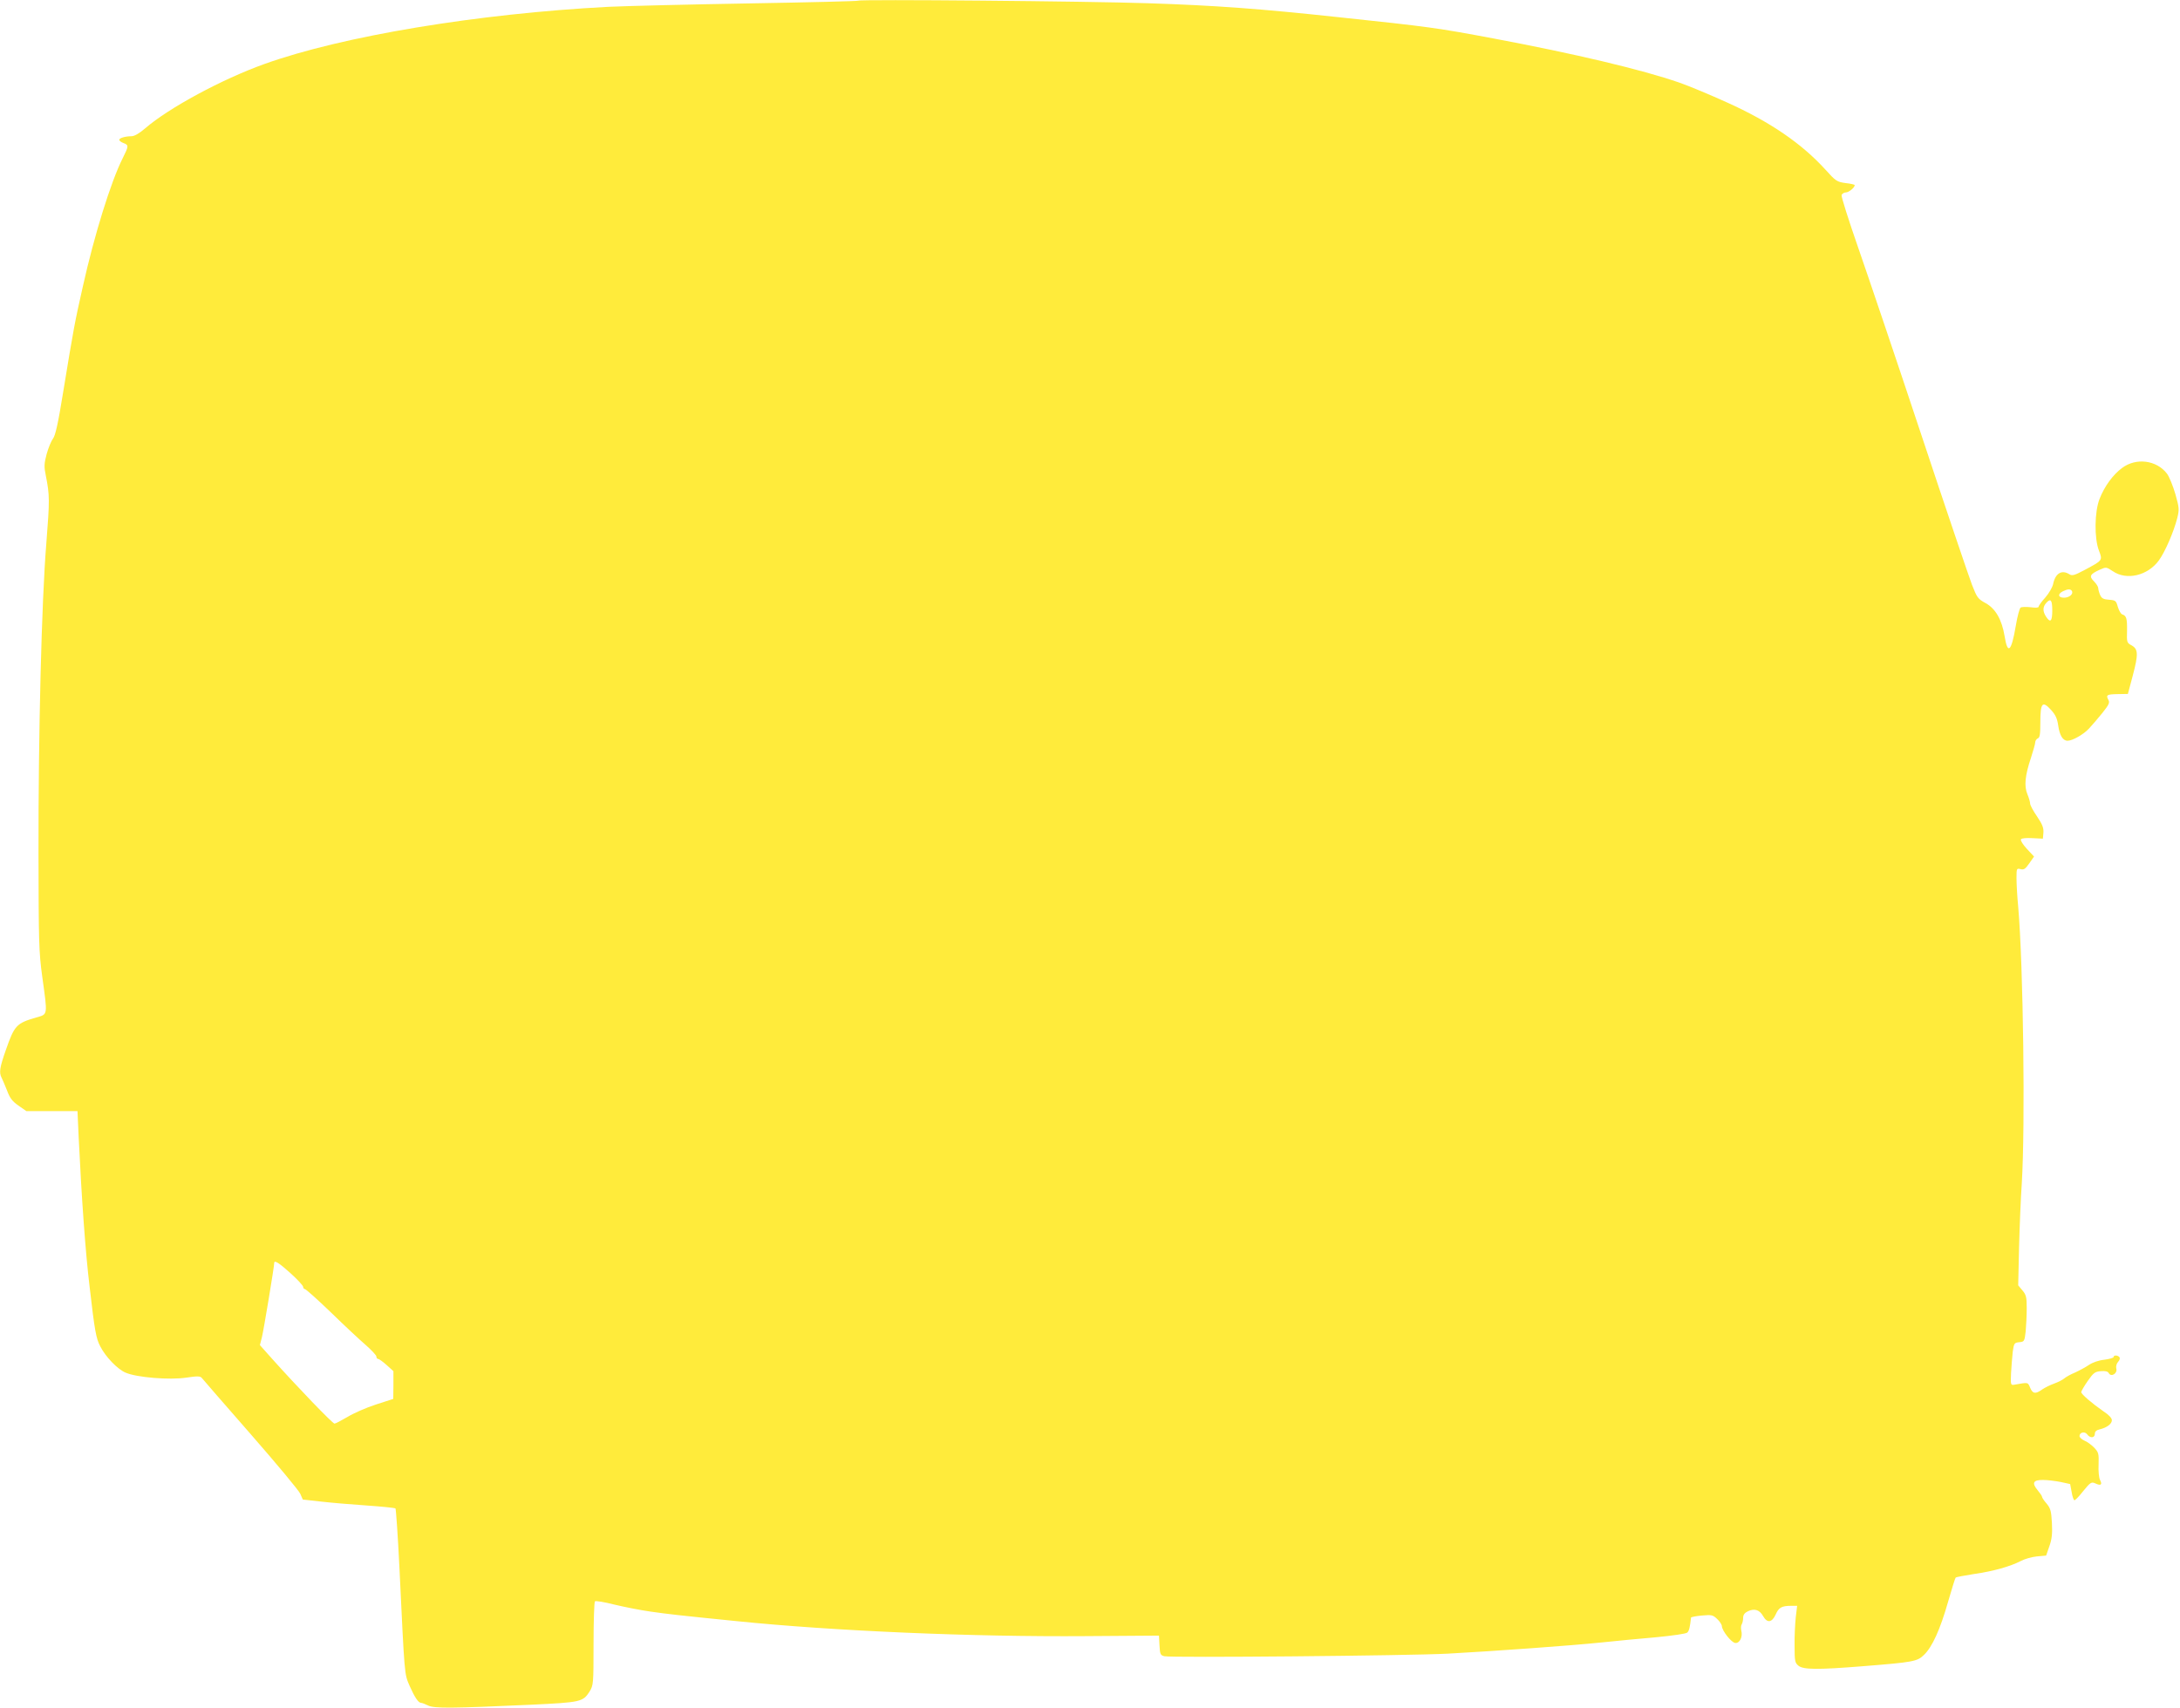
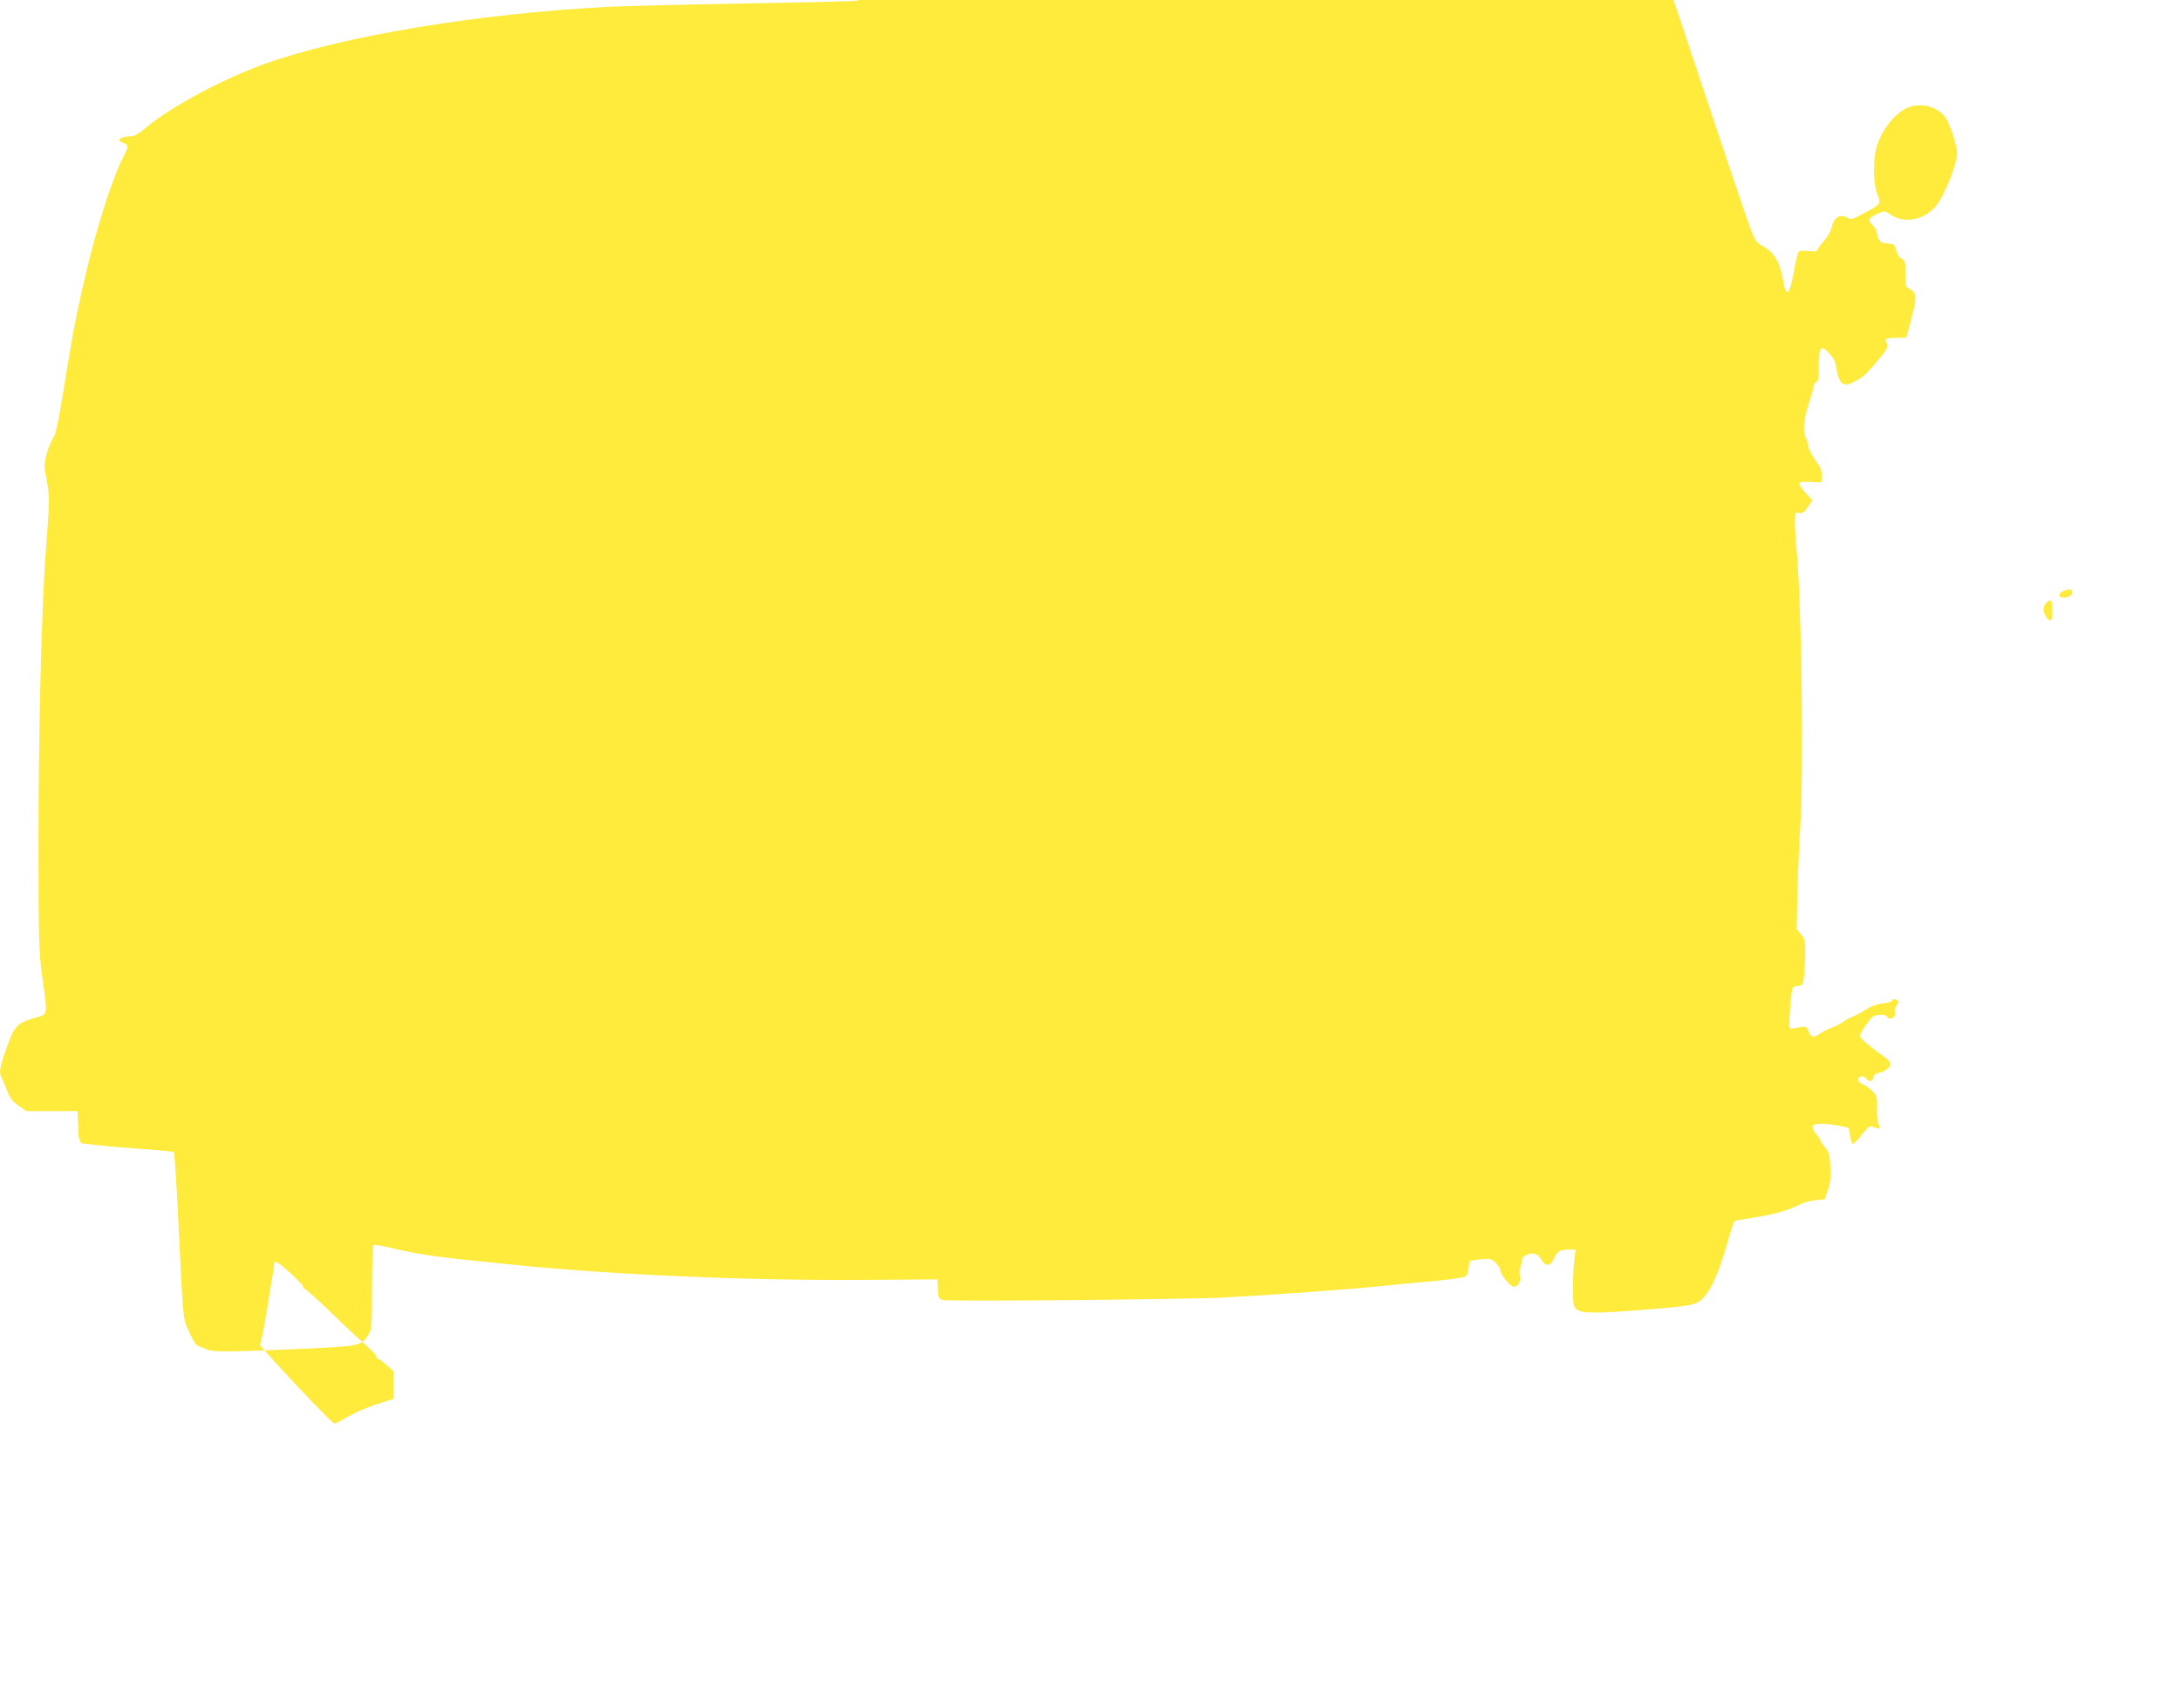
<svg xmlns="http://www.w3.org/2000/svg" version="1.0" width="1280pt" height="1003pt" viewBox="0 0 1280 1003" preserveAspectRatio="xMidYMid meet">
  <g transform="translate(0,1003) scale(0.1,-0.1)" fill="#ffeb3b" stroke="none">
-     <path d="M5039 10026 c-3 -3 -291 -10 -640 -16 -349 -6 -721 -15 -826 -20 -769 -40 -1564 -172 -2021 -336 -248 -89 -560 -257 -700 -378 -35 -30 -63 -46 -80 -46 -37 0 -72 -11 -72 -21 0 -5 11 -14 25 -19 32 -12 31 -18 -5 -90 -69 -137 -167 -453 -233 -750 -49 -217 -54 -244 -117 -628 -29 -180 -45 -250 -59 -268 -10 -13 -27 -54 -37 -90 -15 -57 -16 -74 -5 -127 23 -115 23 -144 3 -398 -28 -339 -47 -1121 -46 -1819 1 -521 2 -578 22 -725 32 -232 34 -220 -35 -240 -117 -34 -128 -46 -179 -192 -36 -102 -40 -132 -25 -161 5 -9 19 -43 32 -75 17 -46 31 -64 68 -90 l46 -32 150 0 150 0 7 -155 c17 -356 40 -678 64 -875 30 -261 38 -305 63 -352 31 -61 101 -134 149 -154 65 -28 257 -44 356 -29 66 10 82 9 91 -2 5 -7 135 -156 287 -330 152 -174 283 -331 291 -350 l15 -34 108 -12 c60 -7 181 -17 269 -23 88 -6 163 -14 167 -17 3 -4 14 -158 23 -342 31 -649 29 -628 60 -700 30 -67 51 -100 68 -100 5 0 24 -7 42 -16 37 -17 137 -16 600 5 297 14 308 17 347 78 22 37 23 43 23 280 0 133 4 245 8 249 4 5 56 -4 115 -19 59 -14 154 -33 212 -41 106 -15 157 -21 505 -56 568 -58 1387 -93 2050 -88 l430 3 3 -57 c3 -52 5 -58 28 -64 39 -10 1436 3 1664 15 276 15 733 48 905 66 77 8 219 22 315 30 104 10 180 21 187 28 11 10 16 33 22 88 1 3 29 9 64 12 57 5 64 4 90 -21 15 -14 27 -33 27 -41 1 -27 55 -96 78 -99 26 -4 46 35 36 73 -3 13 -2 30 3 37 4 7 8 24 8 38 0 17 9 29 28 38 38 18 68 9 89 -28 24 -43 52 -39 74 9 18 41 35 51 92 51 l34 0 -8 -67 c-4 -38 -8 -113 -7 -167 0 -91 2 -101 23 -118 28 -23 112 -24 374 -3 302 24 323 28 363 67 48 46 95 149 141 311 22 76 42 141 45 143 3 3 52 12 109 21 112 16 211 44 273 76 22 12 64 24 94 27 l55 5 19 55 c15 42 18 74 15 136 -4 71 -8 86 -31 114 -15 17 -27 35 -27 40 0 5 -12 22 -26 39 -36 43 -26 61 33 60 26 0 73 -6 103 -12 l55 -12 9 -48 c4 -26 12 -47 16 -47 5 0 26 21 47 48 49 60 52 62 80 49 29 -13 38 -5 23 23 -6 12 -10 52 -8 90 2 64 0 71 -26 99 -16 16 -41 35 -57 41 -16 7 -29 19 -29 27 0 22 31 29 45 10 17 -24 45 -22 45 3 0 13 9 22 28 26 42 10 72 32 72 54 0 12 -18 32 -48 51 -69 48 -132 102 -132 114 0 5 17 35 38 65 34 49 43 55 77 58 27 2 41 -1 47 -12 14 -25 52 -1 44 27 -3 12 1 29 10 39 9 9 13 22 9 27 -8 13 -35 15 -35 2 0 -5 -25 -12 -55 -16 -31 -3 -69 -16 -89 -30 -19 -13 -56 -33 -82 -45 -27 -11 -55 -27 -64 -35 -9 -8 -35 -21 -59 -30 -23 -8 -55 -24 -71 -35 -39 -28 -55 -25 -70 11 -14 33 -9 32 -95 17 -19 -3 -20 2 -17 69 2 39 7 95 10 125 7 50 9 53 38 56 30 3 31 5 38 64 3 34 6 94 6 136 0 64 -3 78 -25 104 l-25 30 5 221 c3 122 10 292 16 377 21 340 9 1277 -21 1625 -6 61 -10 136 -10 169 0 56 1 58 24 52 19 -5 28 1 51 34 l28 40 -42 45 c-23 25 -39 50 -35 56 4 7 31 9 68 7 l61 -3 3 35 c2 28 -6 49 -37 95 -23 33 -41 67 -41 76 0 9 -7 34 -16 55 -20 48 -14 110 21 214 13 41 25 82 25 91 0 9 7 19 15 23 12 4 15 24 15 94 0 115 12 129 63 73 27 -30 36 -51 42 -92 8 -57 27 -89 55 -89 28 0 94 37 126 72 17 18 52 59 78 91 39 49 45 61 35 78 -15 28 -8 32 58 33 l57 1 28 105 c34 128 33 158 -6 180 -28 15 -29 18 -27 85 1 72 -3 89 -28 97 -8 2 -19 22 -26 44 -10 36 -13 39 -51 42 -33 2 -44 8 -53 28 -6 14 -11 32 -11 40 0 8 -11 26 -25 40 -30 30 -24 42 33 68 38 17 39 17 77 -8 81 -56 205 -27 271 63 36 50 86 164 108 249 12 49 12 59 -11 140 -14 48 -36 102 -49 120 -61 80 -181 96 -264 34 -53 -39 -103 -107 -132 -181 -30 -75 -32 -232 -4 -304 22 -58 23 -57 -82 -113 -62 -33 -75 -37 -92 -26 -45 28 -82 5 -95 -58 -4 -19 -25 -55 -46 -79 -22 -24 -39 -48 -39 -54 0 -6 -19 -7 -47 -3 -27 3 -53 2 -59 -2 -6 -4 -19 -52 -28 -106 -26 -154 -48 -174 -66 -61 -16 96 -53 161 -111 193 -46 25 -51 33 -80 107 -17 44 -152 442 -299 885 -147 443 -314 936 -370 1097 -56 161 -100 299 -97 308 4 8 15 15 25 15 17 0 52 28 52 43 0 3 -24 9 -54 12 -50 7 -57 11 -118 79 -140 154 -326 281 -577 394 -97 44 -223 97 -281 117 -219 76 -611 169 -1090 259 -330 62 -380 69 -910 125 -465 50 -724 69 -1118 82 -357 12 -1694 24 -1703 15z m7126 -3466 c11 -18 -15 -40 -46 -40 -35 0 -39 22 -6 38 29 14 44 14 52 2z m-115 -115 c0 -64 -11 -75 -36 -37 -21 32 -21 58 2 83 25 27 34 15 34 -46z m-10344 -3892 c41 -37 74 -73 74 -80 0 -7 5 -13 10 -13 6 0 75 -62 153 -137 78 -76 170 -162 205 -192 34 -30 62 -60 62 -67 0 -8 4 -14 10 -14 5 0 28 -16 50 -36 l40 -36 0 -82 -1 -81 -102 -33 c-56 -18 -131 -51 -167 -73 -36 -21 -70 -39 -76 -39 -11 0 -220 217 -364 378 l-74 83 12 47 c10 40 72 413 72 435 0 19 27 2 96 -60z" />
+     <path d="M5039 10026 c-3 -3 -291 -10 -640 -16 -349 -6 -721 -15 -826 -20 -769 -40 -1564 -172 -2021 -336 -248 -89 -560 -257 -700 -378 -35 -30 -63 -46 -80 -46 -37 0 -72 -11 -72 -21 0 -5 11 -14 25 -19 32 -12 31 -18 -5 -90 -69 -137 -167 -453 -233 -750 -49 -217 -54 -244 -117 -628 -29 -180 -45 -250 -59 -268 -10 -13 -27 -54 -37 -90 -15 -57 -16 -74 -5 -127 23 -115 23 -144 3 -398 -28 -339 -47 -1121 -46 -1819 1 -521 2 -578 22 -725 32 -232 34 -220 -35 -240 -117 -34 -128 -46 -179 -192 -36 -102 -40 -132 -25 -161 5 -9 19 -43 32 -75 17 -46 31 -64 68 -90 l46 -32 150 0 150 0 7 -155 l15 -34 108 -12 c60 -7 181 -17 269 -23 88 -6 163 -14 167 -17 3 -4 14 -158 23 -342 31 -649 29 -628 60 -700 30 -67 51 -100 68 -100 5 0 24 -7 42 -16 37 -17 137 -16 600 5 297 14 308 17 347 78 22 37 23 43 23 280 0 133 4 245 8 249 4 5 56 -4 115 -19 59 -14 154 -33 212 -41 106 -15 157 -21 505 -56 568 -58 1387 -93 2050 -88 l430 3 3 -57 c3 -52 5 -58 28 -64 39 -10 1436 3 1664 15 276 15 733 48 905 66 77 8 219 22 315 30 104 10 180 21 187 28 11 10 16 33 22 88 1 3 29 9 64 12 57 5 64 4 90 -21 15 -14 27 -33 27 -41 1 -27 55 -96 78 -99 26 -4 46 35 36 73 -3 13 -2 30 3 37 4 7 8 24 8 38 0 17 9 29 28 38 38 18 68 9 89 -28 24 -43 52 -39 74 9 18 41 35 51 92 51 l34 0 -8 -67 c-4 -38 -8 -113 -7 -167 0 -91 2 -101 23 -118 28 -23 112 -24 374 -3 302 24 323 28 363 67 48 46 95 149 141 311 22 76 42 141 45 143 3 3 52 12 109 21 112 16 211 44 273 76 22 12 64 24 94 27 l55 5 19 55 c15 42 18 74 15 136 -4 71 -8 86 -31 114 -15 17 -27 35 -27 40 0 5 -12 22 -26 39 -36 43 -26 61 33 60 26 0 73 -6 103 -12 l55 -12 9 -48 c4 -26 12 -47 16 -47 5 0 26 21 47 48 49 60 52 62 80 49 29 -13 38 -5 23 23 -6 12 -10 52 -8 90 2 64 0 71 -26 99 -16 16 -41 35 -57 41 -16 7 -29 19 -29 27 0 22 31 29 45 10 17 -24 45 -22 45 3 0 13 9 22 28 26 42 10 72 32 72 54 0 12 -18 32 -48 51 -69 48 -132 102 -132 114 0 5 17 35 38 65 34 49 43 55 77 58 27 2 41 -1 47 -12 14 -25 52 -1 44 27 -3 12 1 29 10 39 9 9 13 22 9 27 -8 13 -35 15 -35 2 0 -5 -25 -12 -55 -16 -31 -3 -69 -16 -89 -30 -19 -13 -56 -33 -82 -45 -27 -11 -55 -27 -64 -35 -9 -8 -35 -21 -59 -30 -23 -8 -55 -24 -71 -35 -39 -28 -55 -25 -70 11 -14 33 -9 32 -95 17 -19 -3 -20 2 -17 69 2 39 7 95 10 125 7 50 9 53 38 56 30 3 31 5 38 64 3 34 6 94 6 136 0 64 -3 78 -25 104 l-25 30 5 221 c3 122 10 292 16 377 21 340 9 1277 -21 1625 -6 61 -10 136 -10 169 0 56 1 58 24 52 19 -5 28 1 51 34 l28 40 -42 45 c-23 25 -39 50 -35 56 4 7 31 9 68 7 l61 -3 3 35 c2 28 -6 49 -37 95 -23 33 -41 67 -41 76 0 9 -7 34 -16 55 -20 48 -14 110 21 214 13 41 25 82 25 91 0 9 7 19 15 23 12 4 15 24 15 94 0 115 12 129 63 73 27 -30 36 -51 42 -92 8 -57 27 -89 55 -89 28 0 94 37 126 72 17 18 52 59 78 91 39 49 45 61 35 78 -15 28 -8 32 58 33 l57 1 28 105 c34 128 33 158 -6 180 -28 15 -29 18 -27 85 1 72 -3 89 -28 97 -8 2 -19 22 -26 44 -10 36 -13 39 -51 42 -33 2 -44 8 -53 28 -6 14 -11 32 -11 40 0 8 -11 26 -25 40 -30 30 -24 42 33 68 38 17 39 17 77 -8 81 -56 205 -27 271 63 36 50 86 164 108 249 12 49 12 59 -11 140 -14 48 -36 102 -49 120 -61 80 -181 96 -264 34 -53 -39 -103 -107 -132 -181 -30 -75 -32 -232 -4 -304 22 -58 23 -57 -82 -113 -62 -33 -75 -37 -92 -26 -45 28 -82 5 -95 -58 -4 -19 -25 -55 -46 -79 -22 -24 -39 -48 -39 -54 0 -6 -19 -7 -47 -3 -27 3 -53 2 -59 -2 -6 -4 -19 -52 -28 -106 -26 -154 -48 -174 -66 -61 -16 96 -53 161 -111 193 -46 25 -51 33 -80 107 -17 44 -152 442 -299 885 -147 443 -314 936 -370 1097 -56 161 -100 299 -97 308 4 8 15 15 25 15 17 0 52 28 52 43 0 3 -24 9 -54 12 -50 7 -57 11 -118 79 -140 154 -326 281 -577 394 -97 44 -223 97 -281 117 -219 76 -611 169 -1090 259 -330 62 -380 69 -910 125 -465 50 -724 69 -1118 82 -357 12 -1694 24 -1703 15z m7126 -3466 c11 -18 -15 -40 -46 -40 -35 0 -39 22 -6 38 29 14 44 14 52 2z m-115 -115 c0 -64 -11 -75 -36 -37 -21 32 -21 58 2 83 25 27 34 15 34 -46z m-10344 -3892 c41 -37 74 -73 74 -80 0 -7 5 -13 10 -13 6 0 75 -62 153 -137 78 -76 170 -162 205 -192 34 -30 62 -60 62 -67 0 -8 4 -14 10 -14 5 0 28 -16 50 -36 l40 -36 0 -82 -1 -81 -102 -33 c-56 -18 -131 -51 -167 -73 -36 -21 -70 -39 -76 -39 -11 0 -220 217 -364 378 l-74 83 12 47 c10 40 72 413 72 435 0 19 27 2 96 -60z" />
  </g>
</svg>